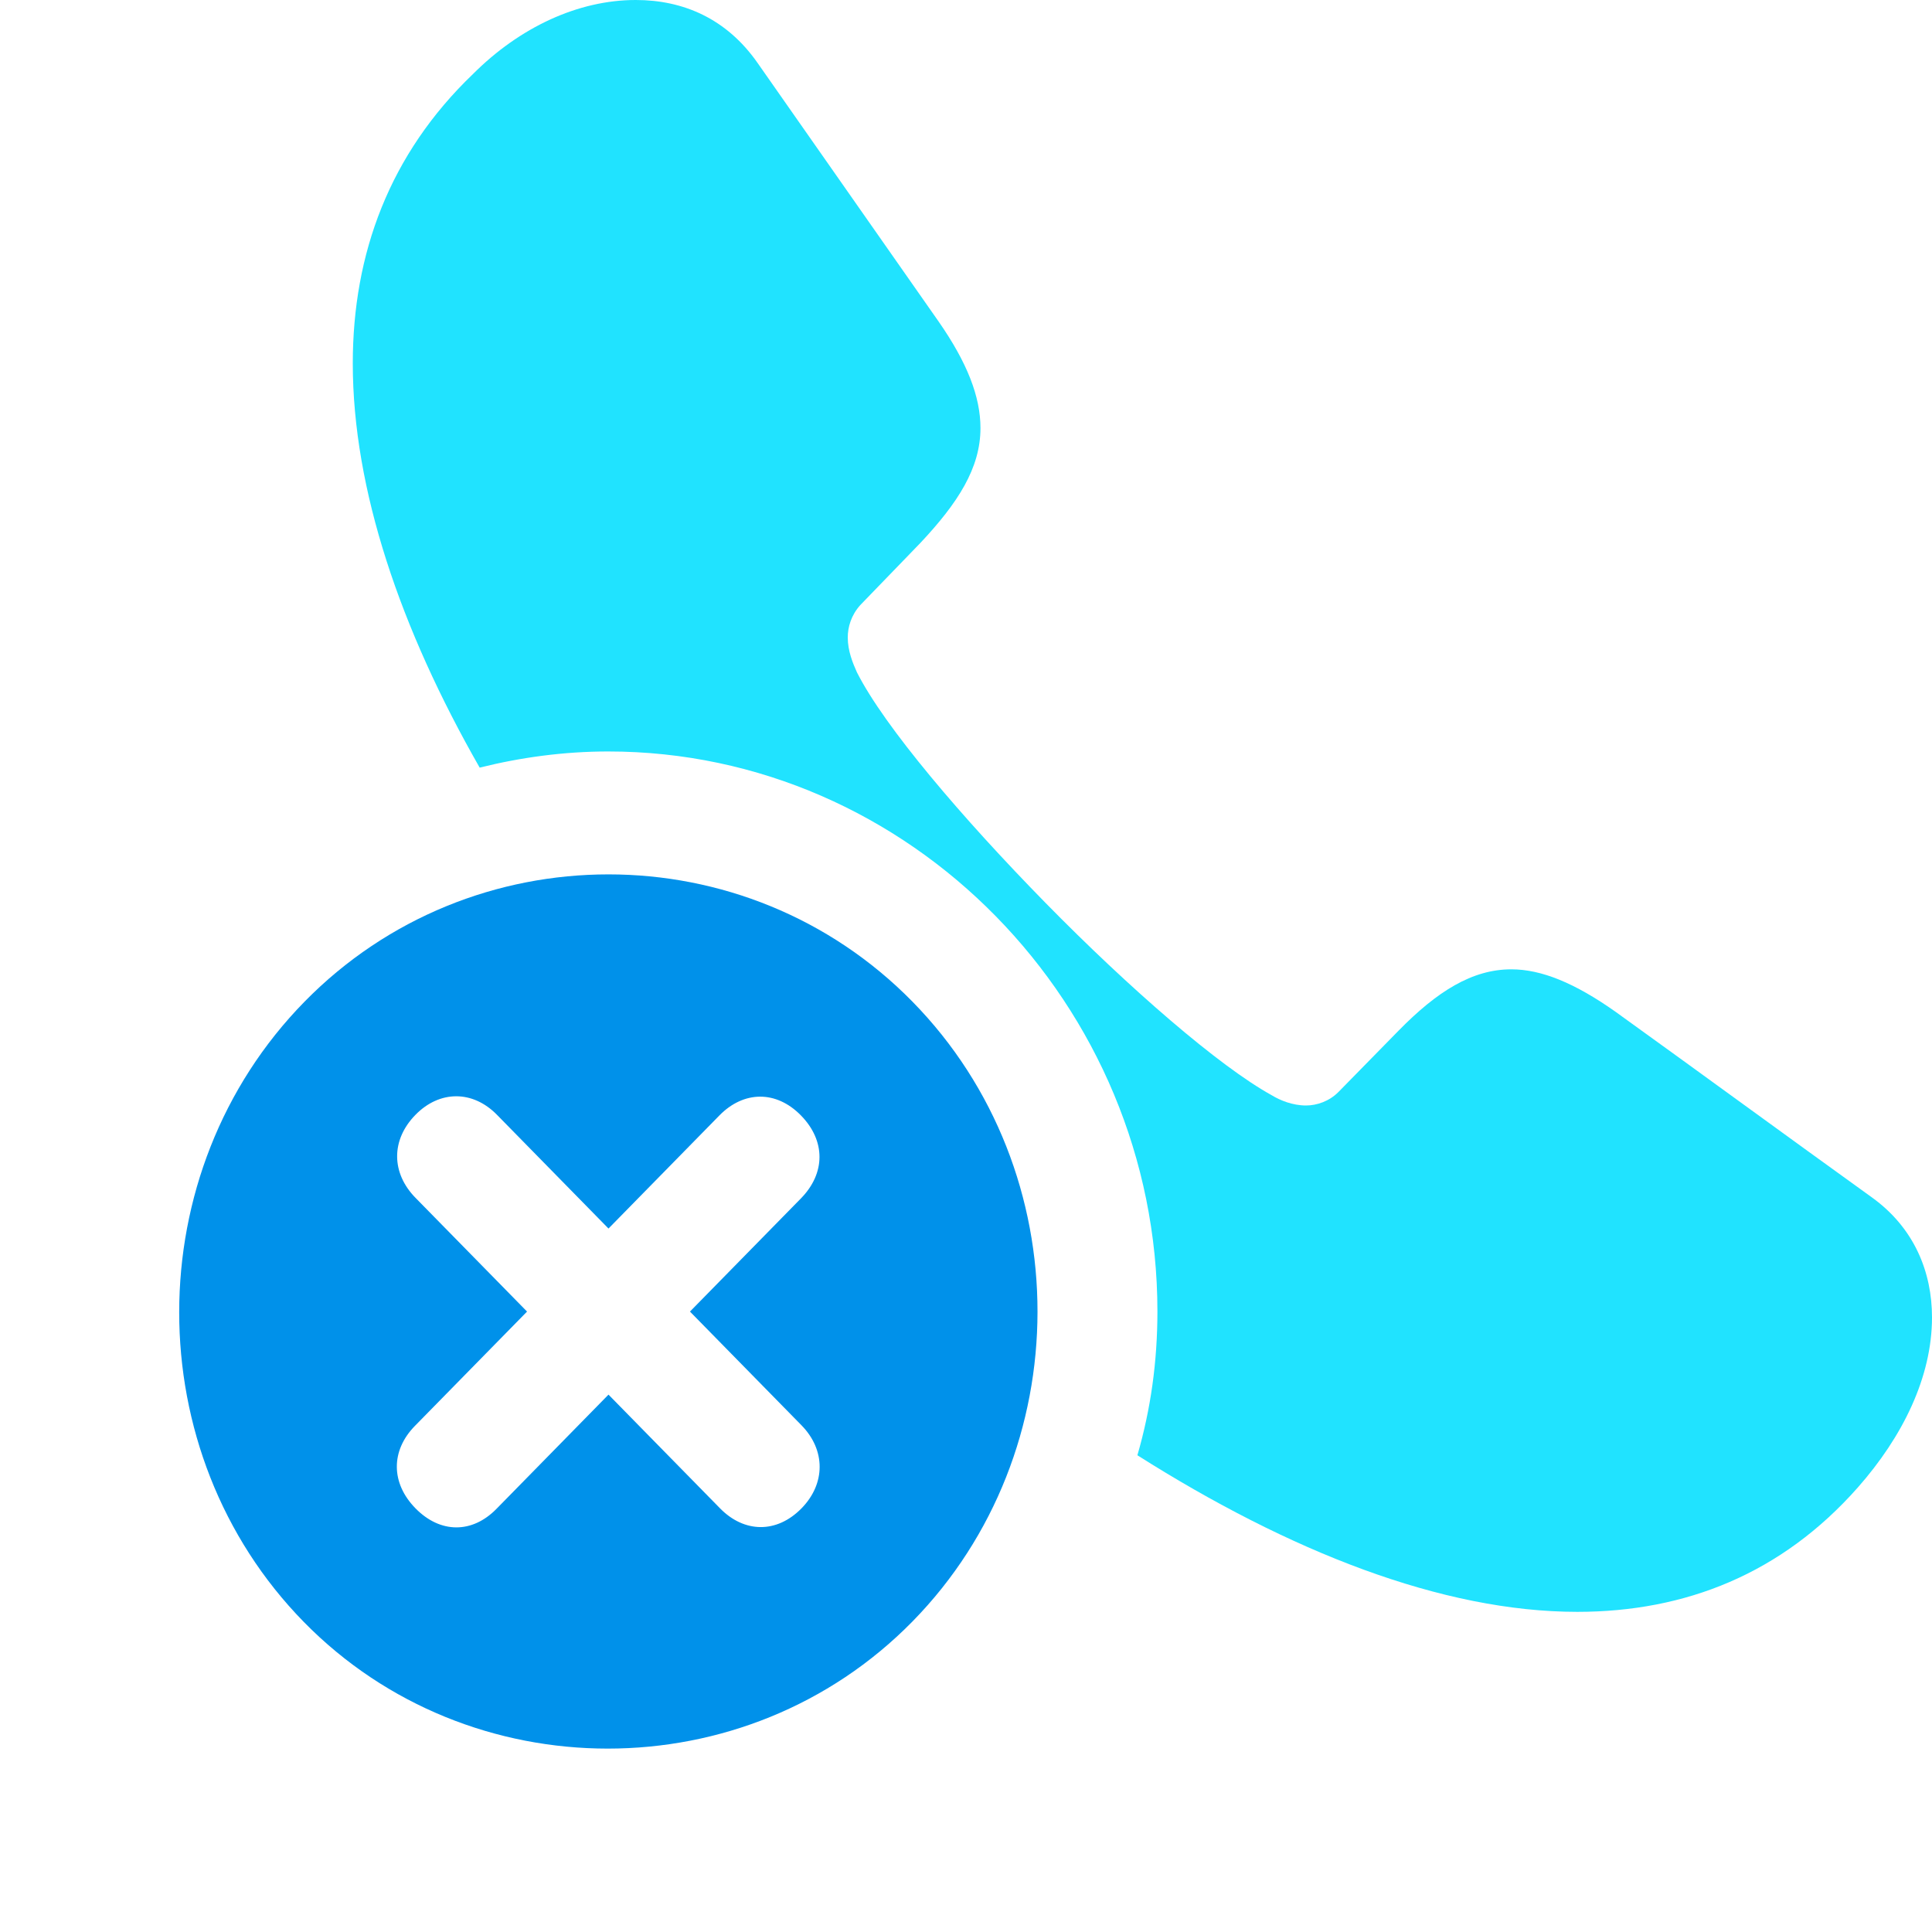
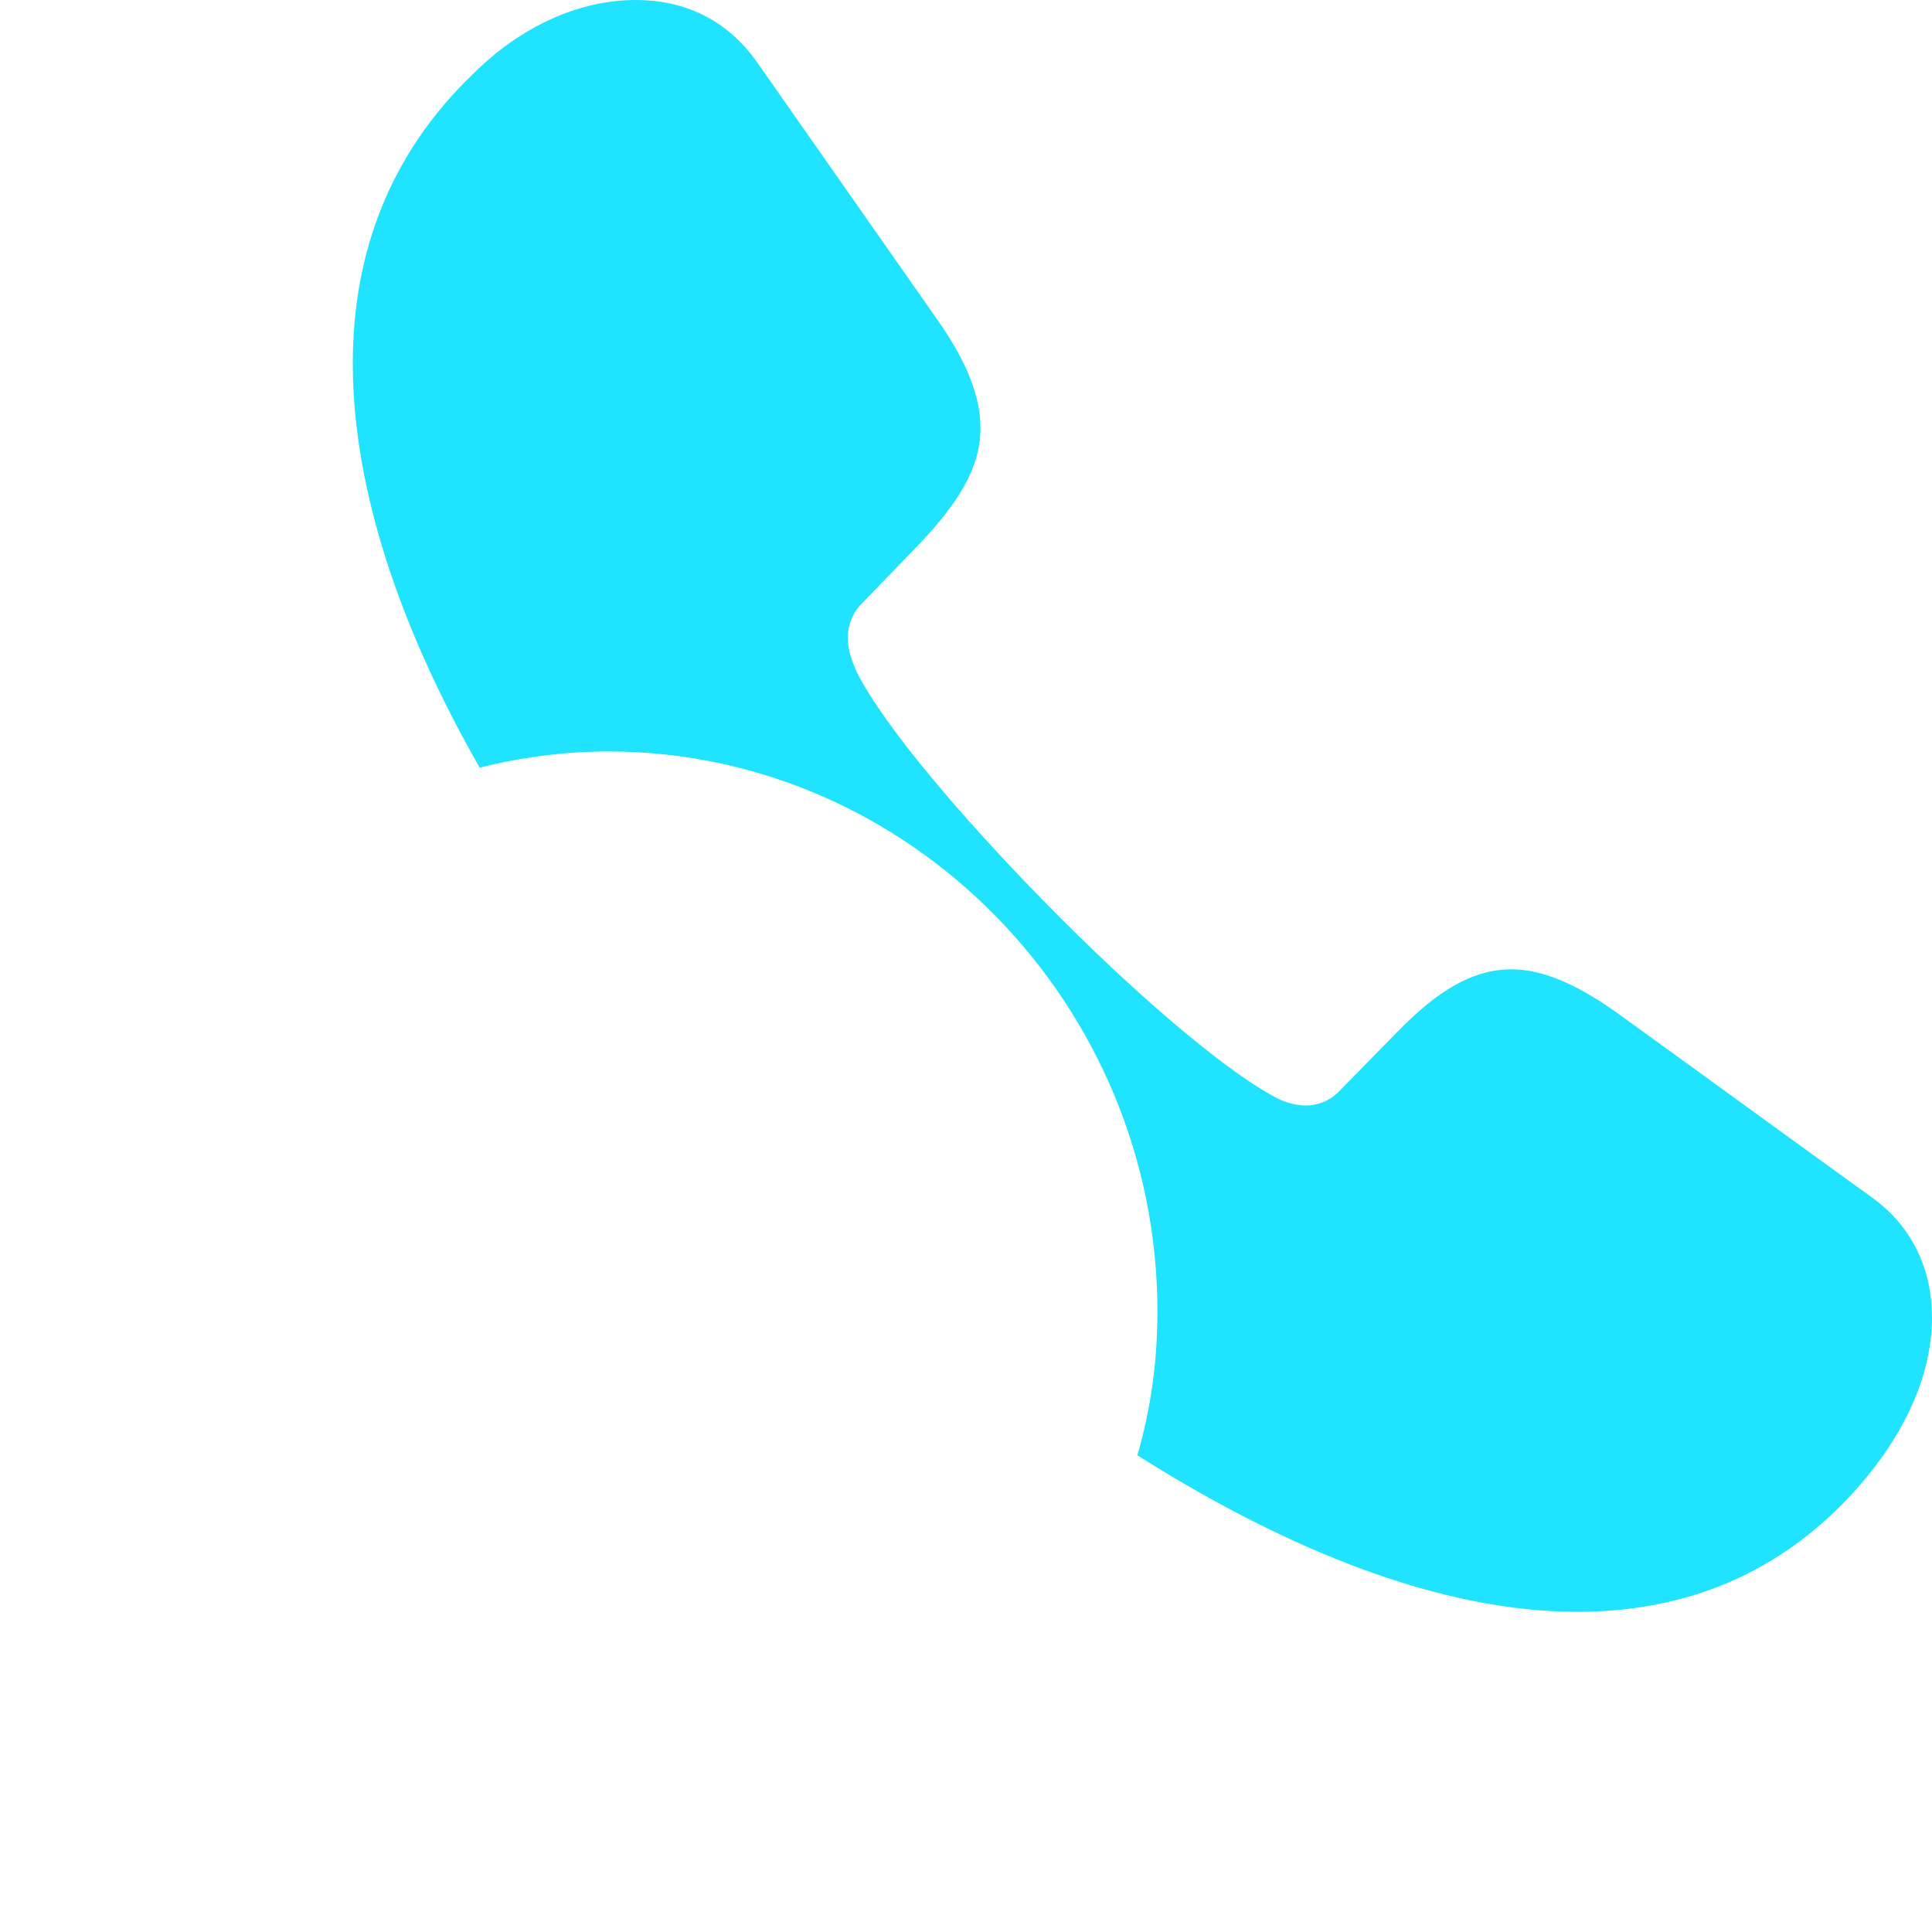
<svg xmlns="http://www.w3.org/2000/svg" width="90" height="90" viewBox="0 0 90 90" fill="none">
  <path d="M73.475 75.086C78.53 75.086 83.001 73.302 86.54 69.298C88.639 66.92 90 64.144 90 61.369C90 59.268 89.183 57.207 87.201 55.78C83.234 52.925 79.23 49.992 75.264 47.137C73.358 45.789 71.803 45.155 70.403 45.155C68.576 45.155 66.943 46.186 65.154 48.009L62.355 50.864C61.927 51.3 61.344 51.498 60.838 51.498C60.216 51.498 59.633 51.26 59.244 51.022C56.794 49.674 52.595 46.027 48.707 42.063C44.819 38.098 41.203 33.856 39.919 31.319C39.725 30.883 39.492 30.328 39.492 29.694C39.492 29.218 39.647 28.663 40.075 28.187L42.874 25.293C44.624 23.43 45.674 21.804 45.674 19.941C45.674 18.474 45.052 16.889 43.73 14.986C40.93 10.982 38.092 6.938 35.292 2.934C33.854 0.872 31.832 0 29.616 0C26.933 0 24.211 1.269 22.033 3.449C18.145 7.176 16.434 11.814 16.434 16.928C16.434 22.796 18.651 29.297 22.345 35.759C24.25 35.283 26.272 35.006 28.332 35.006C42.369 35.006 53.917 46.78 53.917 61.092C53.917 63.431 53.606 65.651 52.984 67.792C60.06 72.272 67.176 75.086 73.475 75.086Z" fill="#20E3FF" />
-   <path d="M14.159 75.563C21.858 83.412 34.753 83.44 42.506 75.535C50.259 67.63 50.287 54.594 42.506 46.661C34.753 38.756 21.94 38.756 14.187 46.661C6.406 54.594 6.406 67.658 14.159 75.563ZM19.356 51.931C20.483 50.782 22.023 50.782 23.15 51.931L28.346 57.23L33.515 51.959C34.643 50.81 36.155 50.782 37.309 51.959C38.464 53.137 38.464 54.651 37.309 55.828L32.141 61.098L37.337 66.396C38.464 67.546 38.464 69.115 37.337 70.265C36.182 71.442 34.67 71.414 33.543 70.265L28.346 64.967L23.123 70.293C21.995 71.442 20.511 71.442 19.356 70.265C18.201 69.088 18.201 67.574 19.328 66.424L24.552 61.098L19.356 55.8C18.229 54.651 18.201 53.109 19.356 51.931Z" fill="#0091EA" />
</svg>